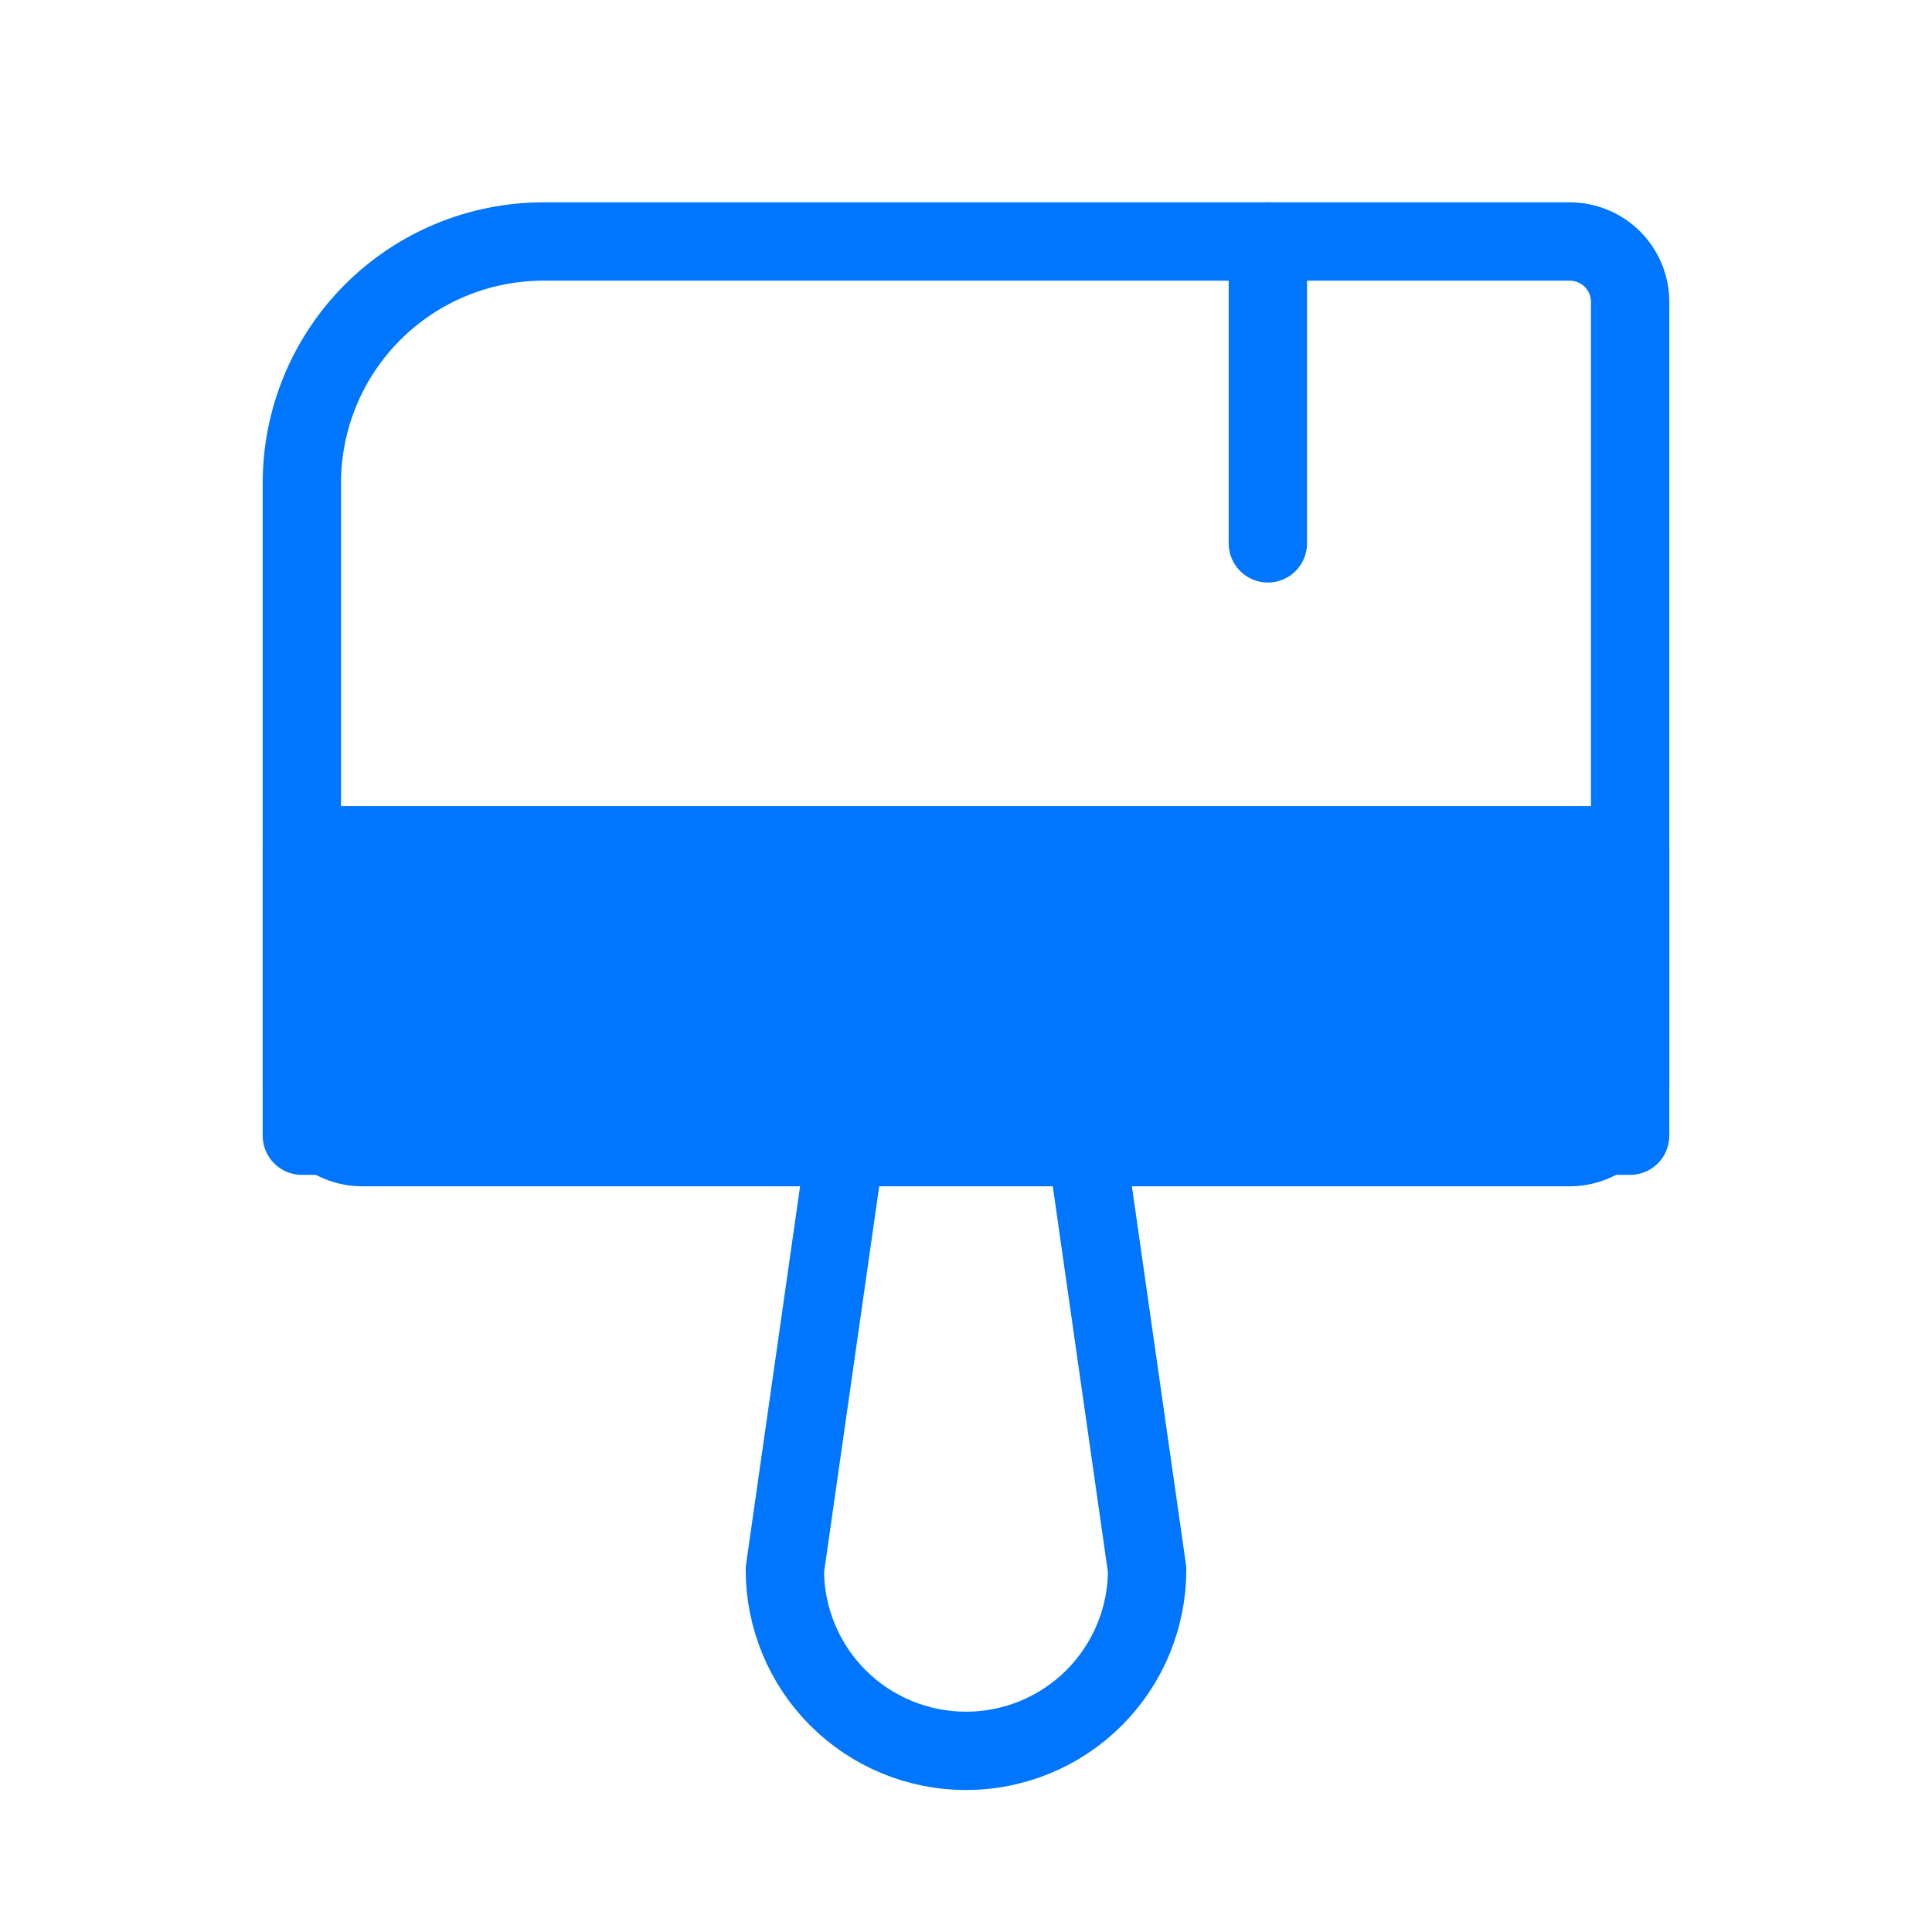
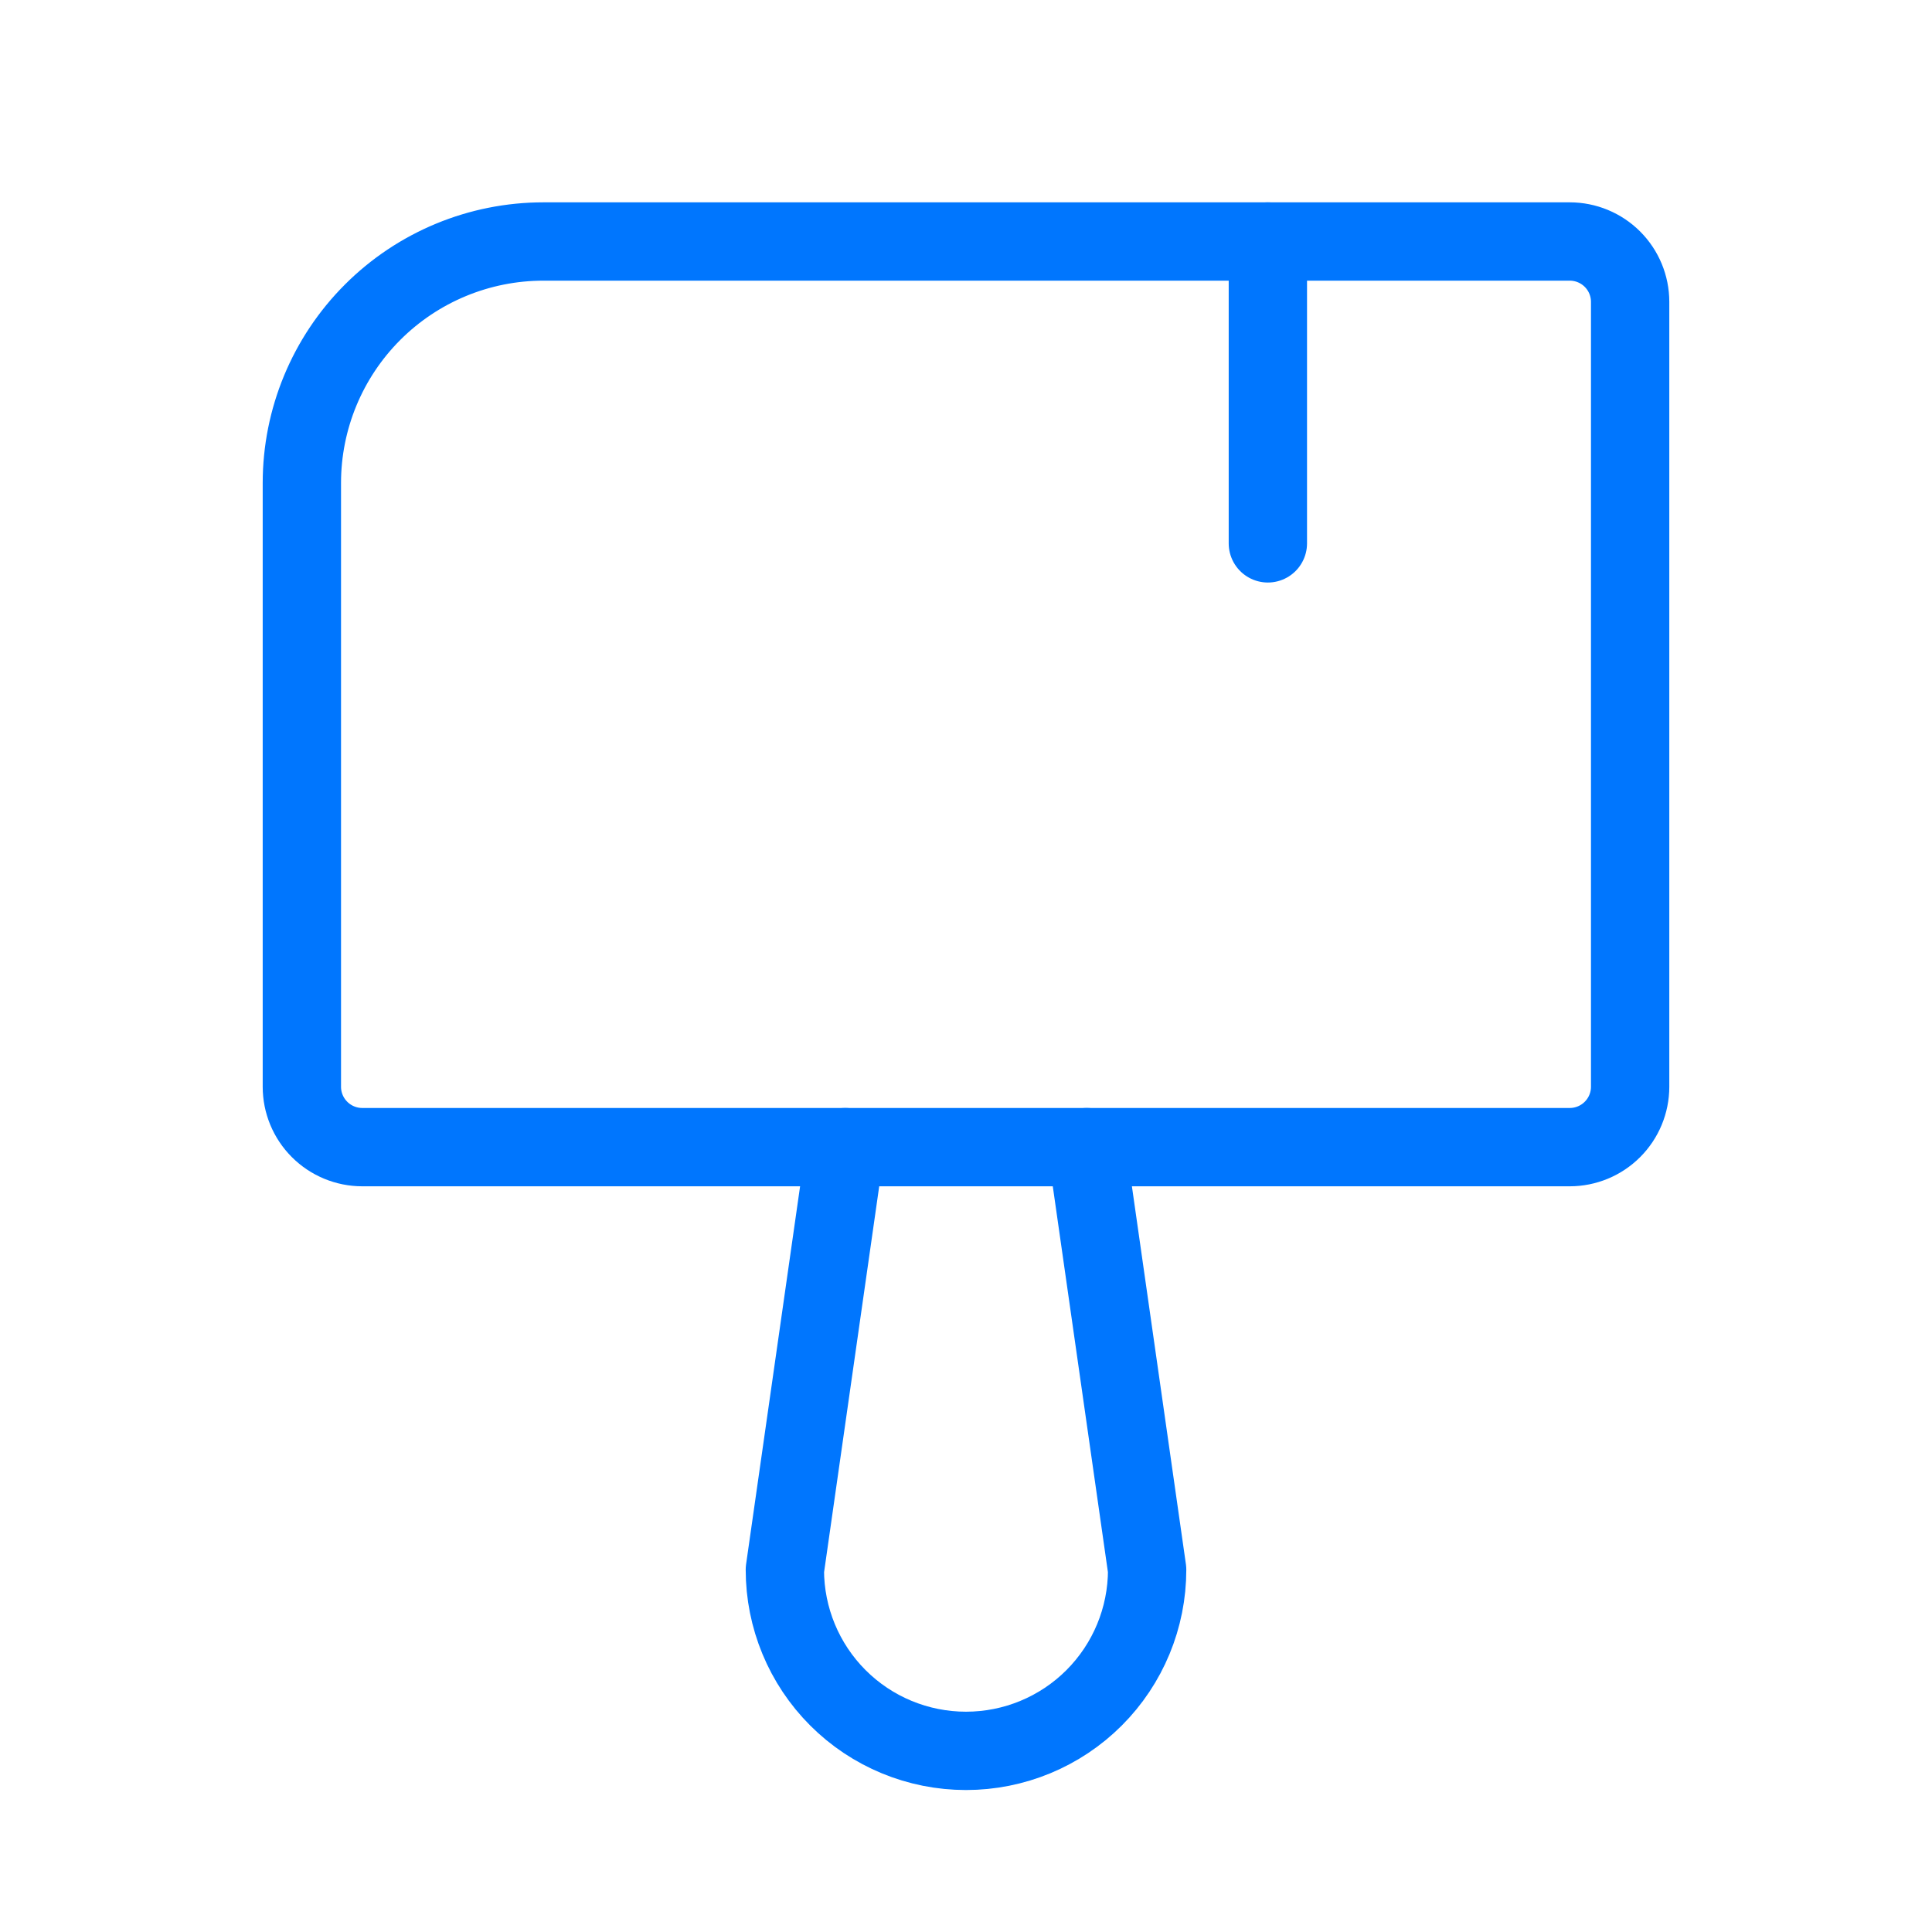
<svg xmlns="http://www.w3.org/2000/svg" width="74" height="74" viewBox="0 0 74 74" fill="none">
-   <path d="M20.812 9.25H60.125C60.738 9.25 61.327 9.494 61.76 9.927C62.194 10.361 62.438 10.949 62.438 11.562V41.625C62.438 42.238 62.194 42.827 61.76 43.26C61.327 43.694 60.738 43.938 60.125 43.938H13.875C13.262 43.938 12.674 43.694 12.24 43.26C11.806 42.827 11.562 42.238 11.562 41.625V18.5C11.562 16.047 12.537 13.694 14.272 11.959C16.006 10.225 18.359 9.25 20.812 9.25V9.25Z" stroke="#0076FE" stroke-width="3" stroke-linecap="round" stroke-linejoin="round" />
+   <path d="M20.812 9.25H60.125C60.738 9.25 61.327 9.494 61.76 9.927C62.194 10.361 62.438 10.949 62.438 11.562V41.625C62.438 42.238 62.194 42.827 61.76 43.26C61.327 43.694 60.738 43.938 60.125 43.938H13.875C13.262 43.938 12.674 43.694 12.24 43.26C11.806 42.827 11.562 42.238 11.562 41.625V18.5C11.562 16.047 12.537 13.694 14.272 11.959C16.006 10.225 18.359 9.25 20.812 9.25V9.25" stroke="#0076FE" stroke-width="3" stroke-linecap="round" stroke-linejoin="round" />
  <path d="M32.375 43.938L30.062 60.125C30.062 61.965 30.793 63.73 32.094 65.031C33.395 66.332 35.16 67.062 37 67.062C38.84 67.062 40.605 66.332 41.906 65.031C43.207 63.73 43.938 61.965 43.938 60.125L41.625 43.938" stroke="#0076FE" stroke-width="3" stroke-linecap="round" stroke-linejoin="round" />
-   <path d="M62.438 32.375H11.562V43.5H62.438V32.375Z" fill="#0076FE" stroke="#0076FE" stroke-width="3" stroke-linecap="round" stroke-linejoin="round" />
  <path d="M48.562 9.25V20.812" stroke="#0076FE" stroke-width="3" stroke-linecap="round" stroke-linejoin="round" />
</svg>